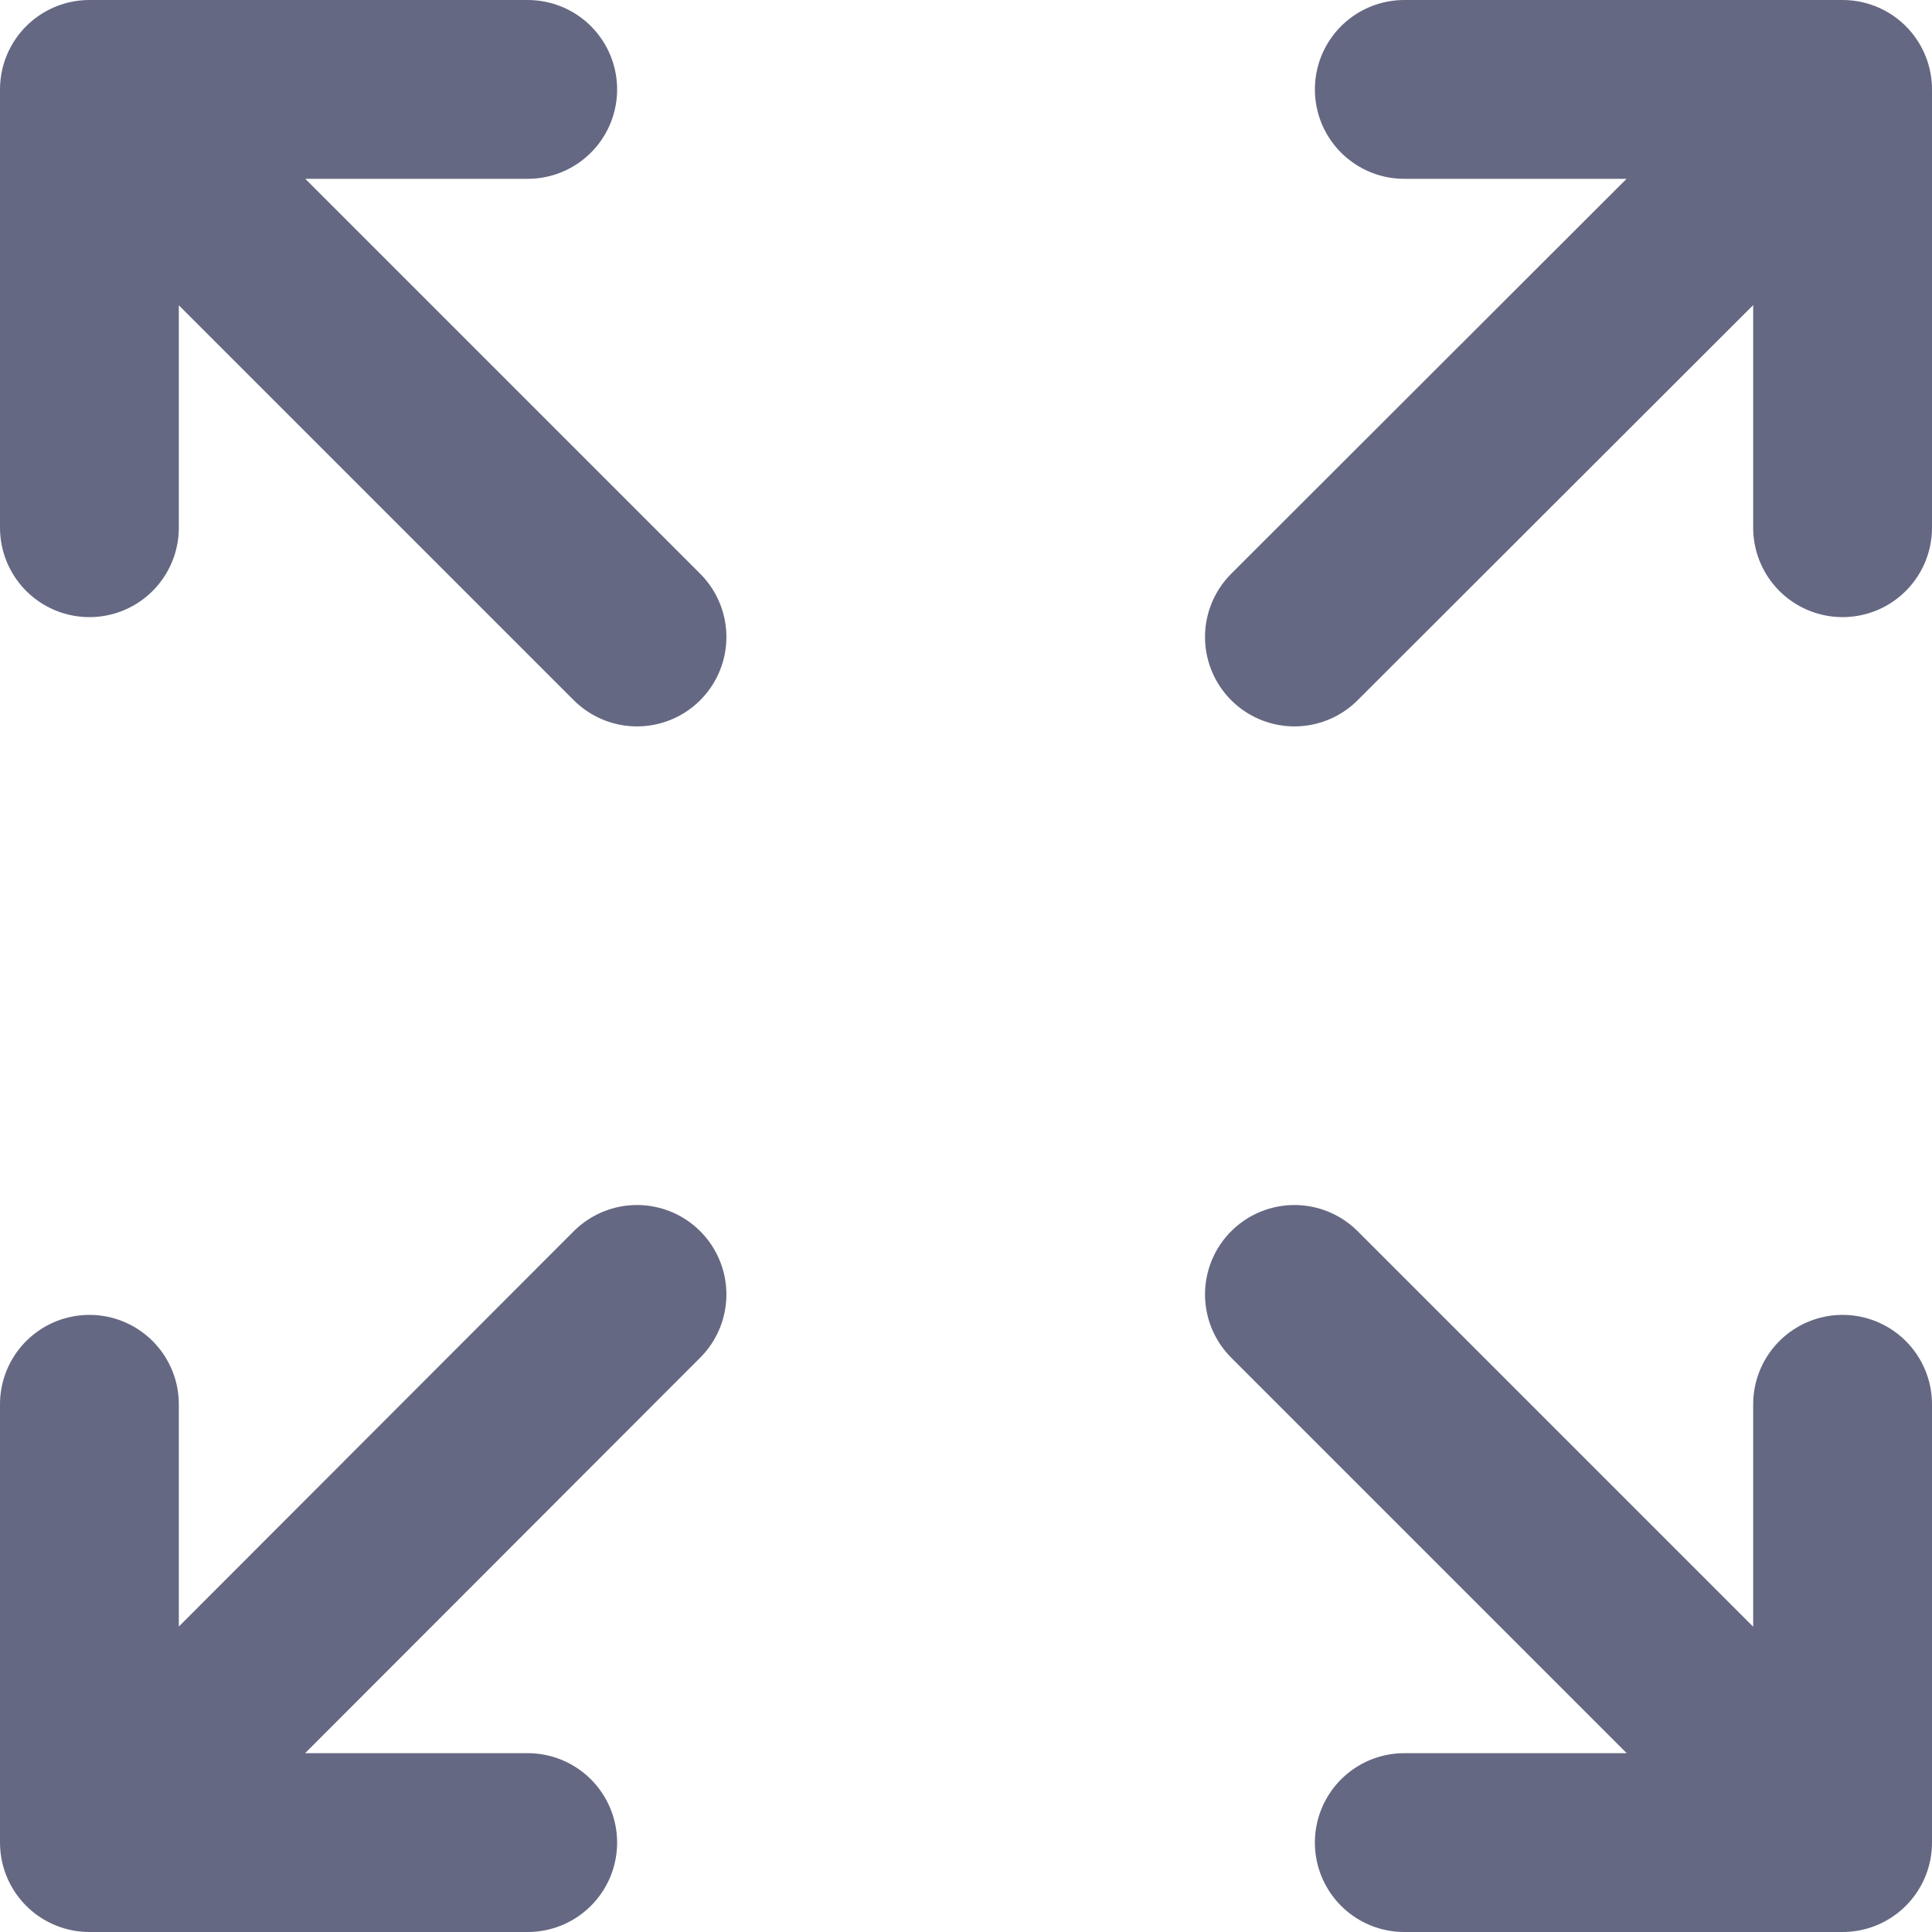
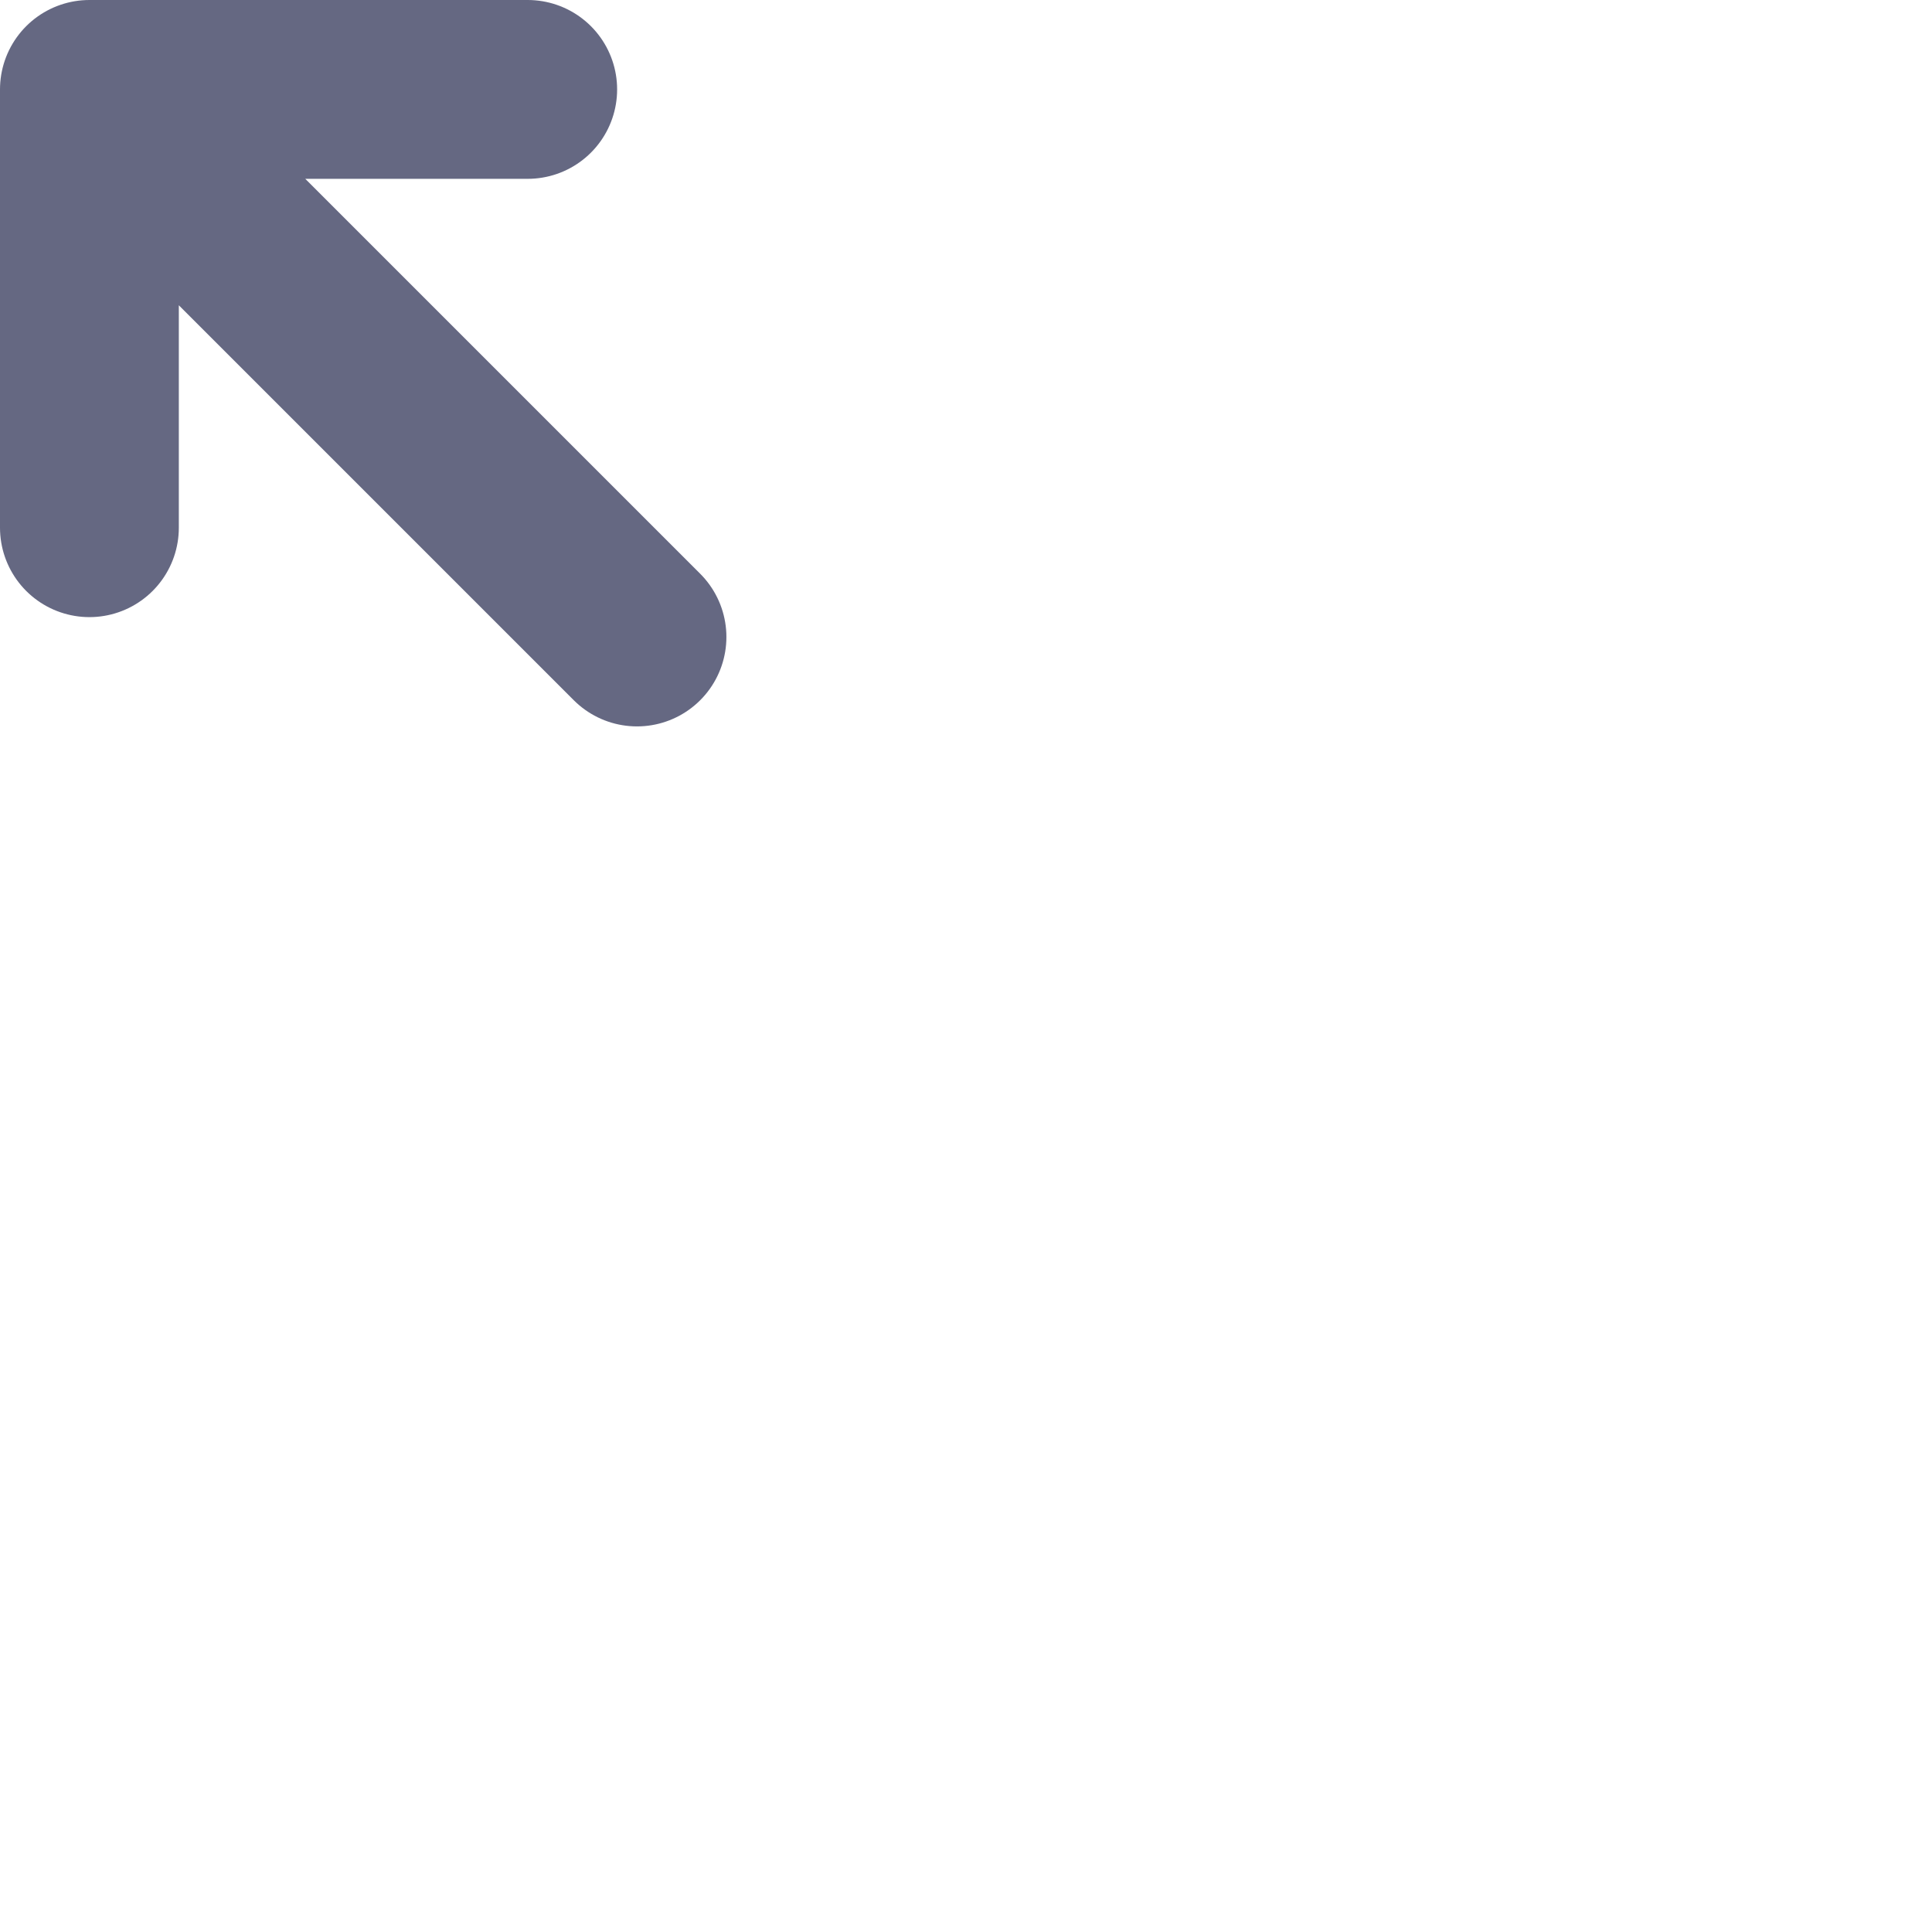
<svg xmlns="http://www.w3.org/2000/svg" id="_图层_2" data-name="图层 2" viewBox="0 0 33.06 33.06">
  <defs>
    <style>
      .cls-1 {
        fill: none;
        stroke: #656882;
        stroke-linecap: round;
        stroke-linejoin: round;
        stroke-width: 3.06px;
      }
    </style>
  </defs>
  <g id="_图层_1-2" data-name="图层 1">
    <g>
      <path class="cls-1" d="M10.9,10.9L1.53,1.53M1.53,1.53v7.5M1.53,1.53h7.5" />
-       <path class="cls-1" d="M22.15,10.9L31.53,1.53M31.53,1.53v7.5M31.53,1.53h-7.5" />
-       <path class="cls-1" d="M10.9,22.15L1.53,31.53M1.53,31.53v-7.5M1.53,31.53h7.5" />
-       <path class="cls-1" d="M22.15,22.15l9.38,9.38M31.53,31.53v-7.5M31.53,31.53h-7.5" />
    </g>
  </g>
</svg>